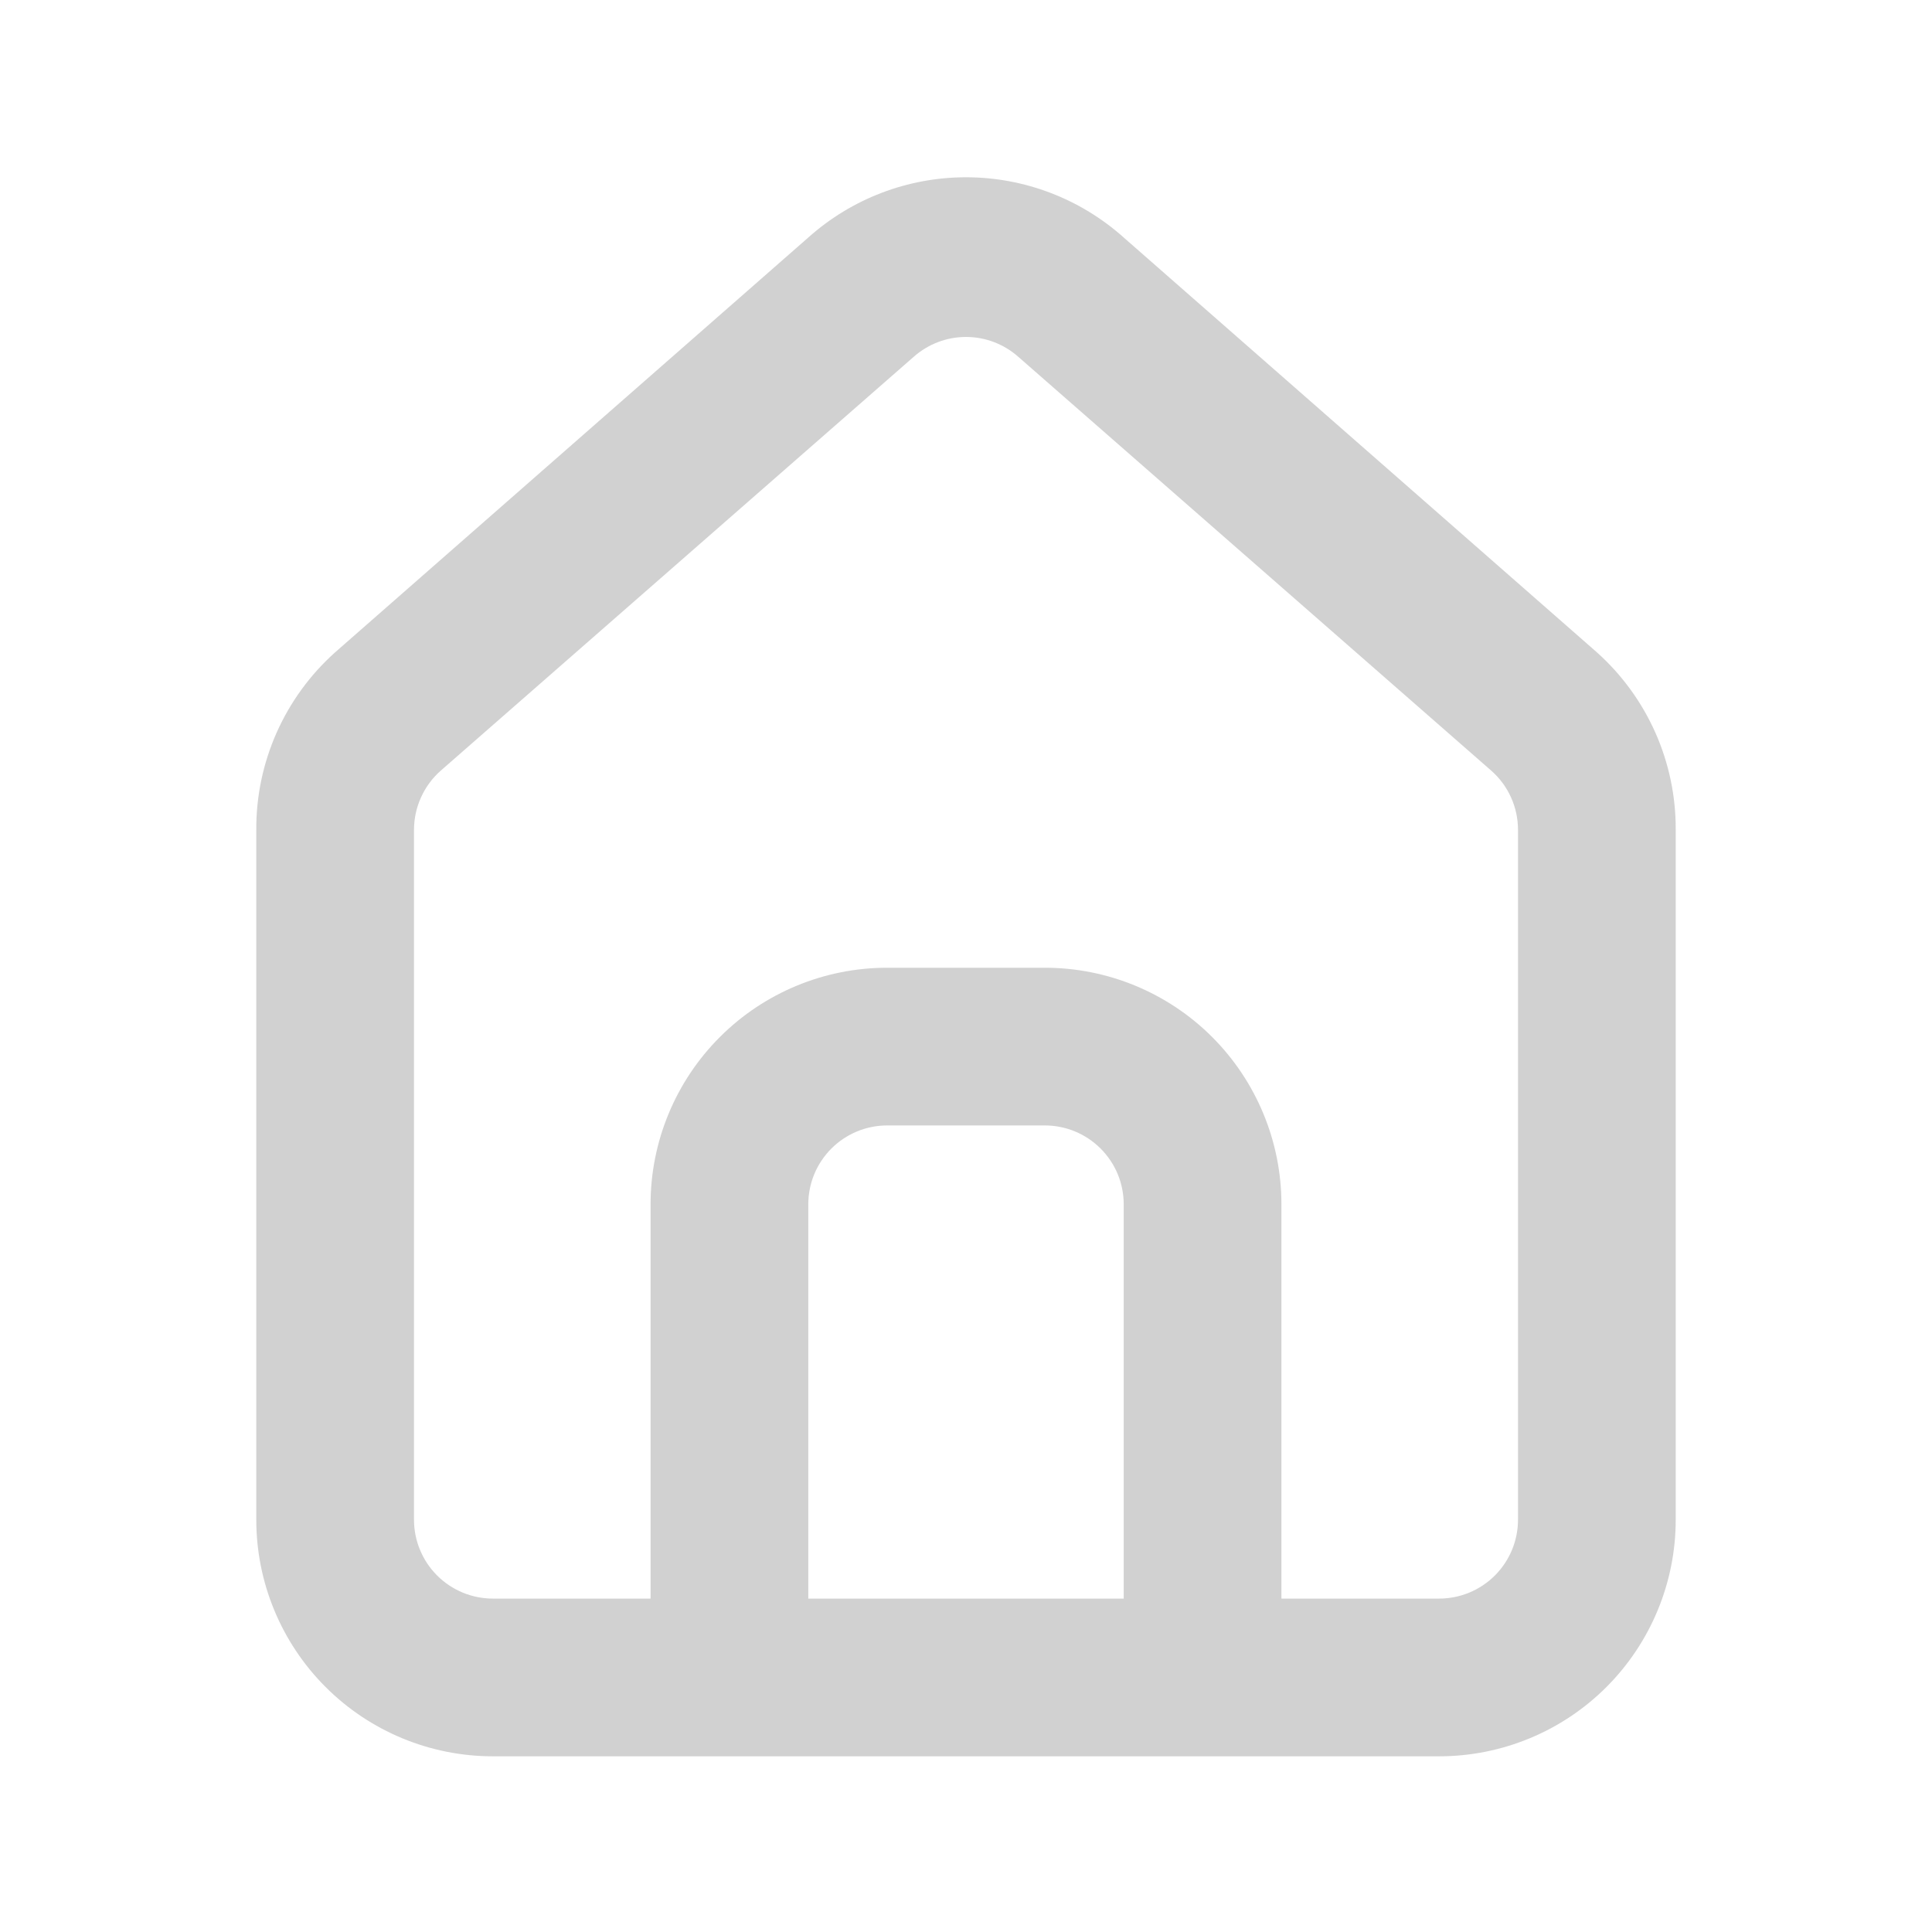
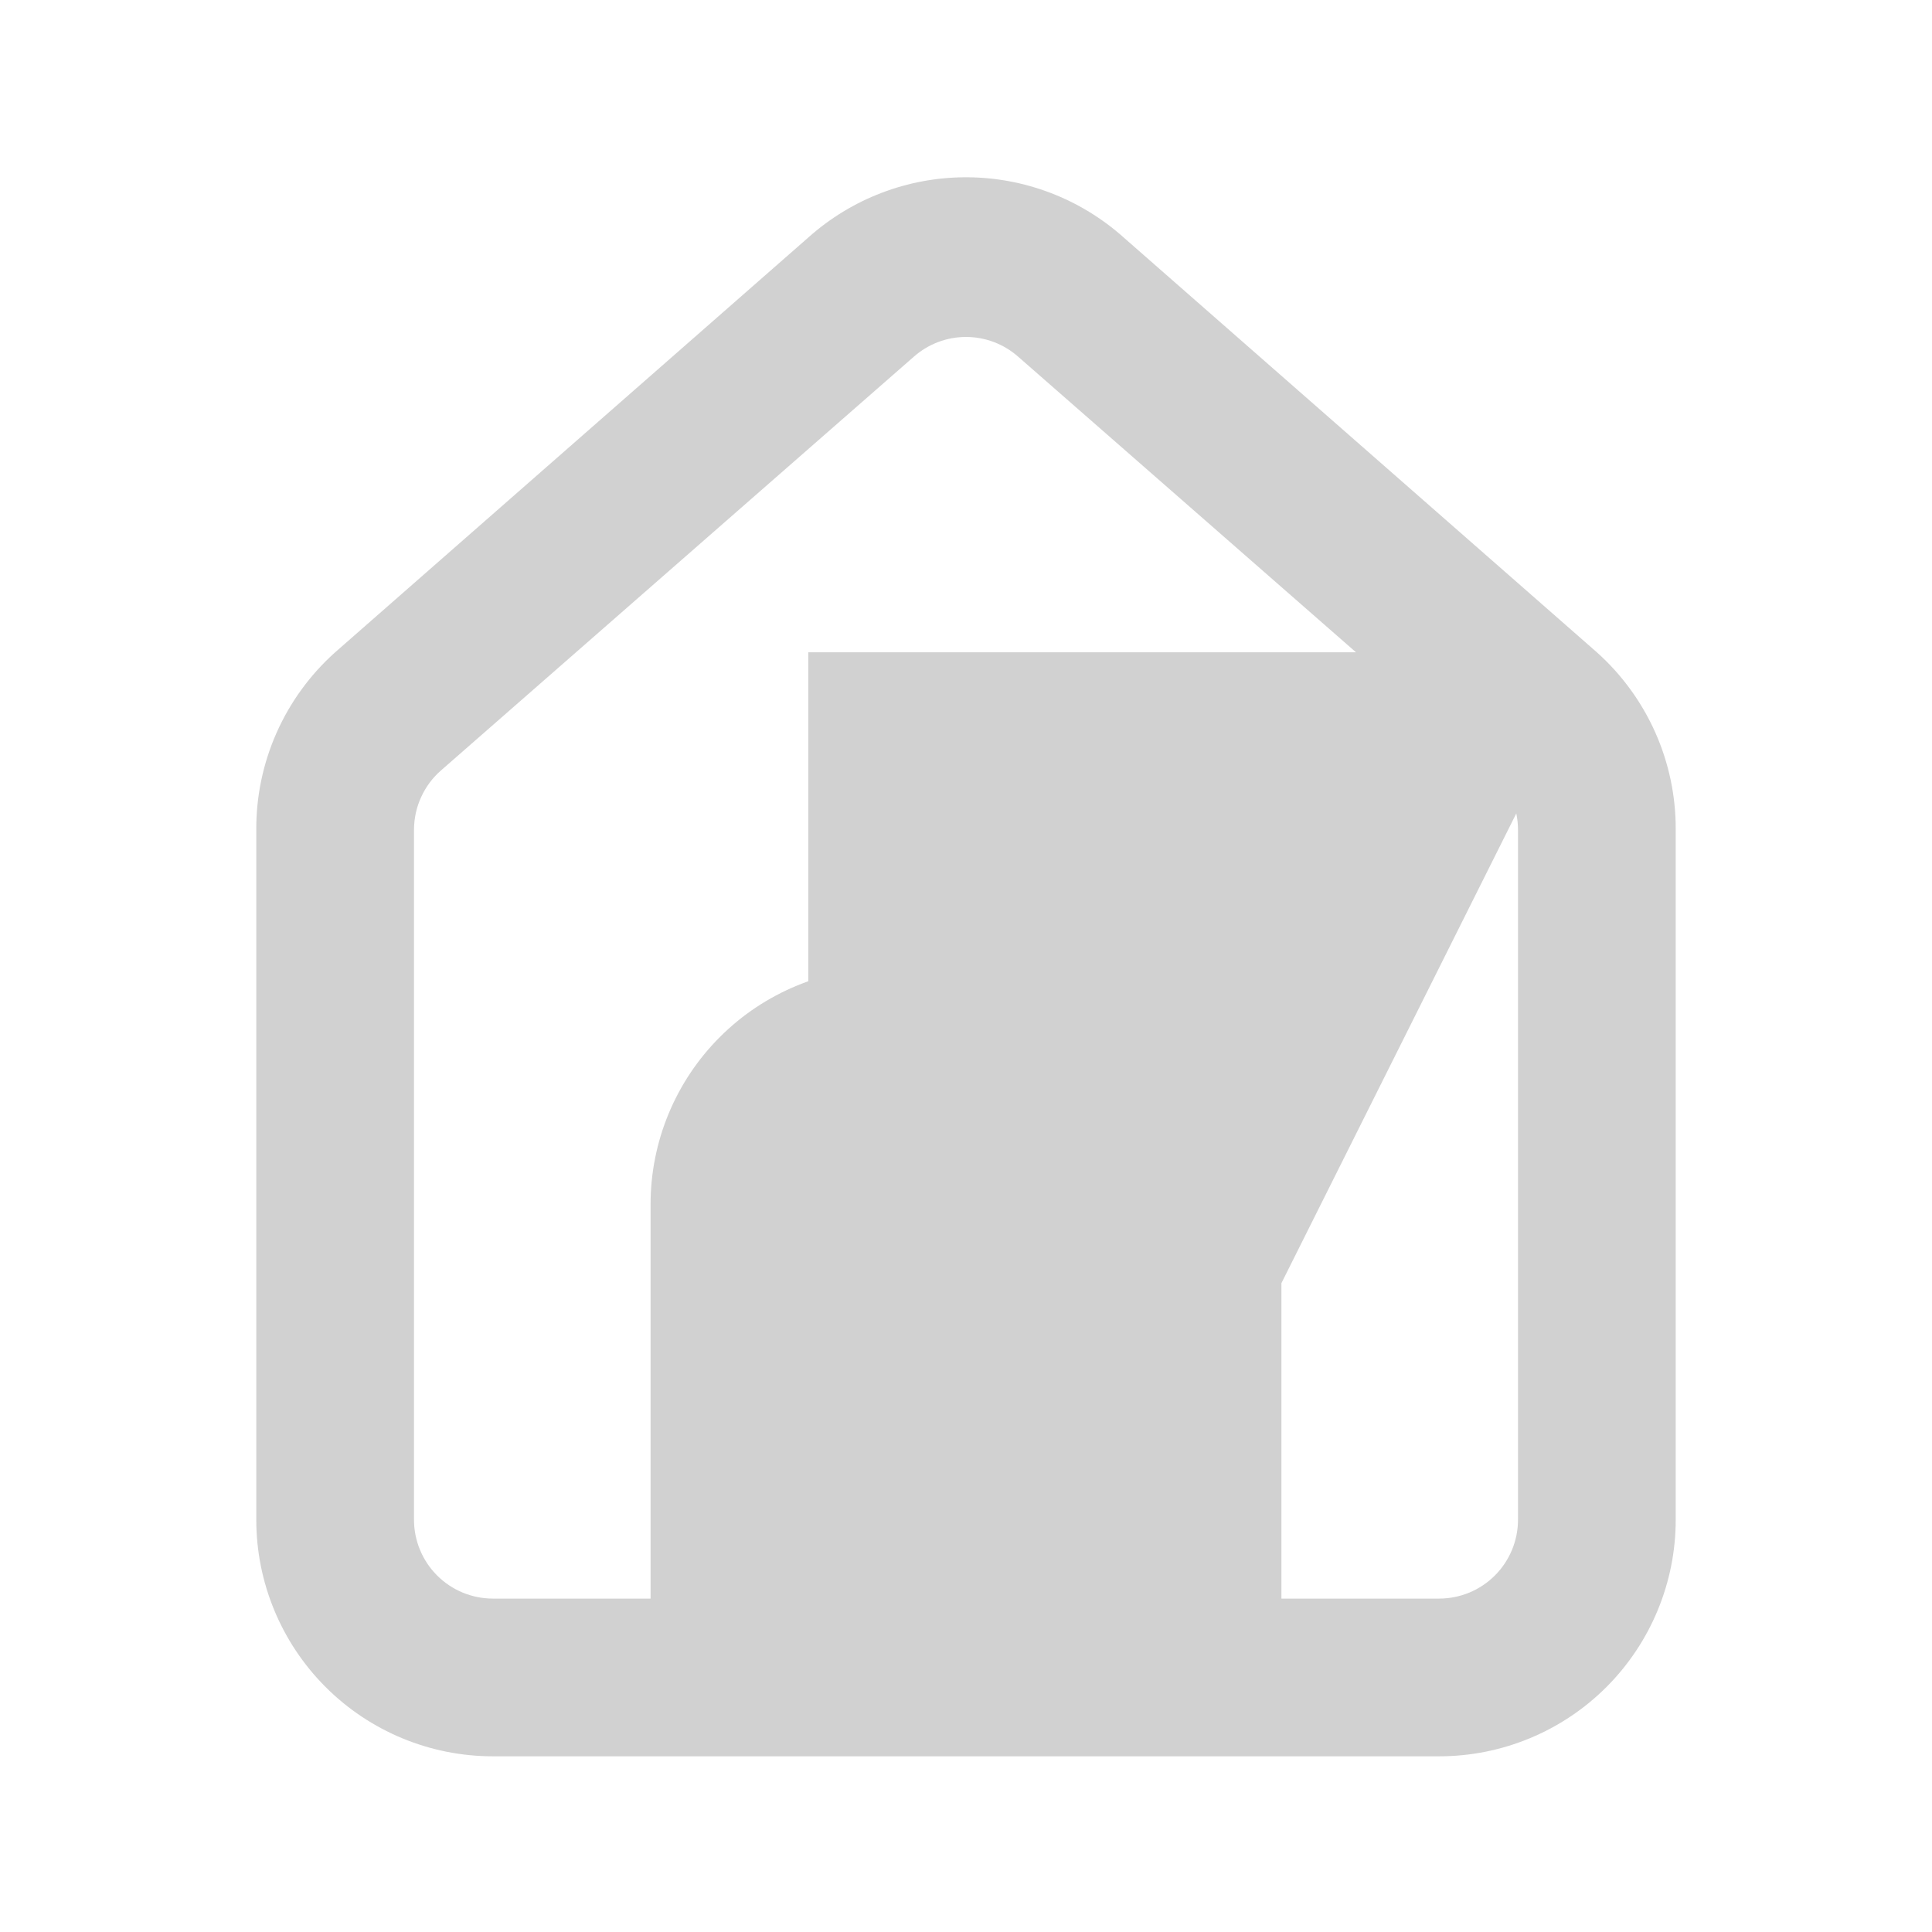
<svg xmlns="http://www.w3.org/2000/svg" width="49" height="49" viewBox="0 0 49 49" fill="none">
-   <path d="M40.5 16.544L28.5 6.024C27.4 5.04 25.976 4.496 24.5 4.496C23.024 4.496 21.6 5.04 20.5 6.024L8.5 16.544C7.865 17.112 7.358 17.809 7.013 18.588C6.668 19.368 6.493 20.212 6.5 21.064V38.544C6.5 40.135 7.132 41.661 8.258 42.787C9.383 43.912 10.909 44.544 12.5 44.544H36.5C38.092 44.544 39.618 43.912 40.743 42.787C41.868 41.661 42.5 40.135 42.5 38.544V21.044C42.504 20.195 42.328 19.355 41.983 18.579C41.638 17.804 41.133 17.11 40.5 16.544ZM28.5 40.544H20.5V30.544C20.5 30.014 20.711 29.505 21.086 29.13C21.461 28.755 21.97 28.544 22.5 28.544H26.5C27.031 28.544 27.539 28.755 27.914 29.13C28.29 29.505 28.5 30.014 28.5 30.544V40.544ZM38.5 38.544C38.5 39.074 38.289 39.583 37.914 39.958C37.539 40.333 37.031 40.544 36.5 40.544H32.5V30.544C32.5 28.953 31.868 27.427 30.743 26.301C29.618 25.176 28.091 24.544 26.5 24.544H22.5C20.909 24.544 19.383 25.176 18.258 26.301C17.132 27.427 16.5 28.953 16.5 30.544V40.544H12.5C11.97 40.544 11.461 40.333 11.086 39.958C10.711 39.583 10.5 39.074 10.5 38.544V21.044C10.501 20.76 10.561 20.479 10.679 20.221C10.796 19.962 10.967 19.731 11.18 19.544L23.18 9.044C23.545 8.723 24.014 8.546 24.5 8.546C24.986 8.546 25.455 8.723 25.82 9.044L37.82 19.544C38.033 19.731 38.205 19.962 38.322 20.221C38.439 20.479 38.5 20.76 38.5 21.044V38.544Z" fill="#191D1A" fill-opacity="0.2" />
+   <path d="M40.5 16.544L28.5 6.024C27.4 5.04 25.976 4.496 24.5 4.496C23.024 4.496 21.6 5.04 20.5 6.024L8.5 16.544C7.865 17.112 7.358 17.809 7.013 18.588C6.668 19.368 6.493 20.212 6.5 21.064V38.544C6.5 40.135 7.132 41.661 8.258 42.787C9.383 43.912 10.909 44.544 12.5 44.544H36.5C38.092 44.544 39.618 43.912 40.743 42.787C41.868 41.661 42.5 40.135 42.5 38.544V21.044C42.504 20.195 42.328 19.355 41.983 18.579C41.638 17.804 41.133 17.11 40.5 16.544ZH20.5V30.544C20.5 30.014 20.711 29.505 21.086 29.13C21.461 28.755 21.97 28.544 22.5 28.544H26.5C27.031 28.544 27.539 28.755 27.914 29.13C28.29 29.505 28.5 30.014 28.5 30.544V40.544ZM38.5 38.544C38.5 39.074 38.289 39.583 37.914 39.958C37.539 40.333 37.031 40.544 36.5 40.544H32.5V30.544C32.5 28.953 31.868 27.427 30.743 26.301C29.618 25.176 28.091 24.544 26.5 24.544H22.5C20.909 24.544 19.383 25.176 18.258 26.301C17.132 27.427 16.5 28.953 16.5 30.544V40.544H12.5C11.97 40.544 11.461 40.333 11.086 39.958C10.711 39.583 10.5 39.074 10.5 38.544V21.044C10.501 20.76 10.561 20.479 10.679 20.221C10.796 19.962 10.967 19.731 11.18 19.544L23.18 9.044C23.545 8.723 24.014 8.546 24.5 8.546C24.986 8.546 25.455 8.723 25.82 9.044L37.82 19.544C38.033 19.731 38.205 19.962 38.322 20.221C38.439 20.479 38.5 20.76 38.5 21.044V38.544Z" fill="#191D1A" fill-opacity="0.2" />
</svg>